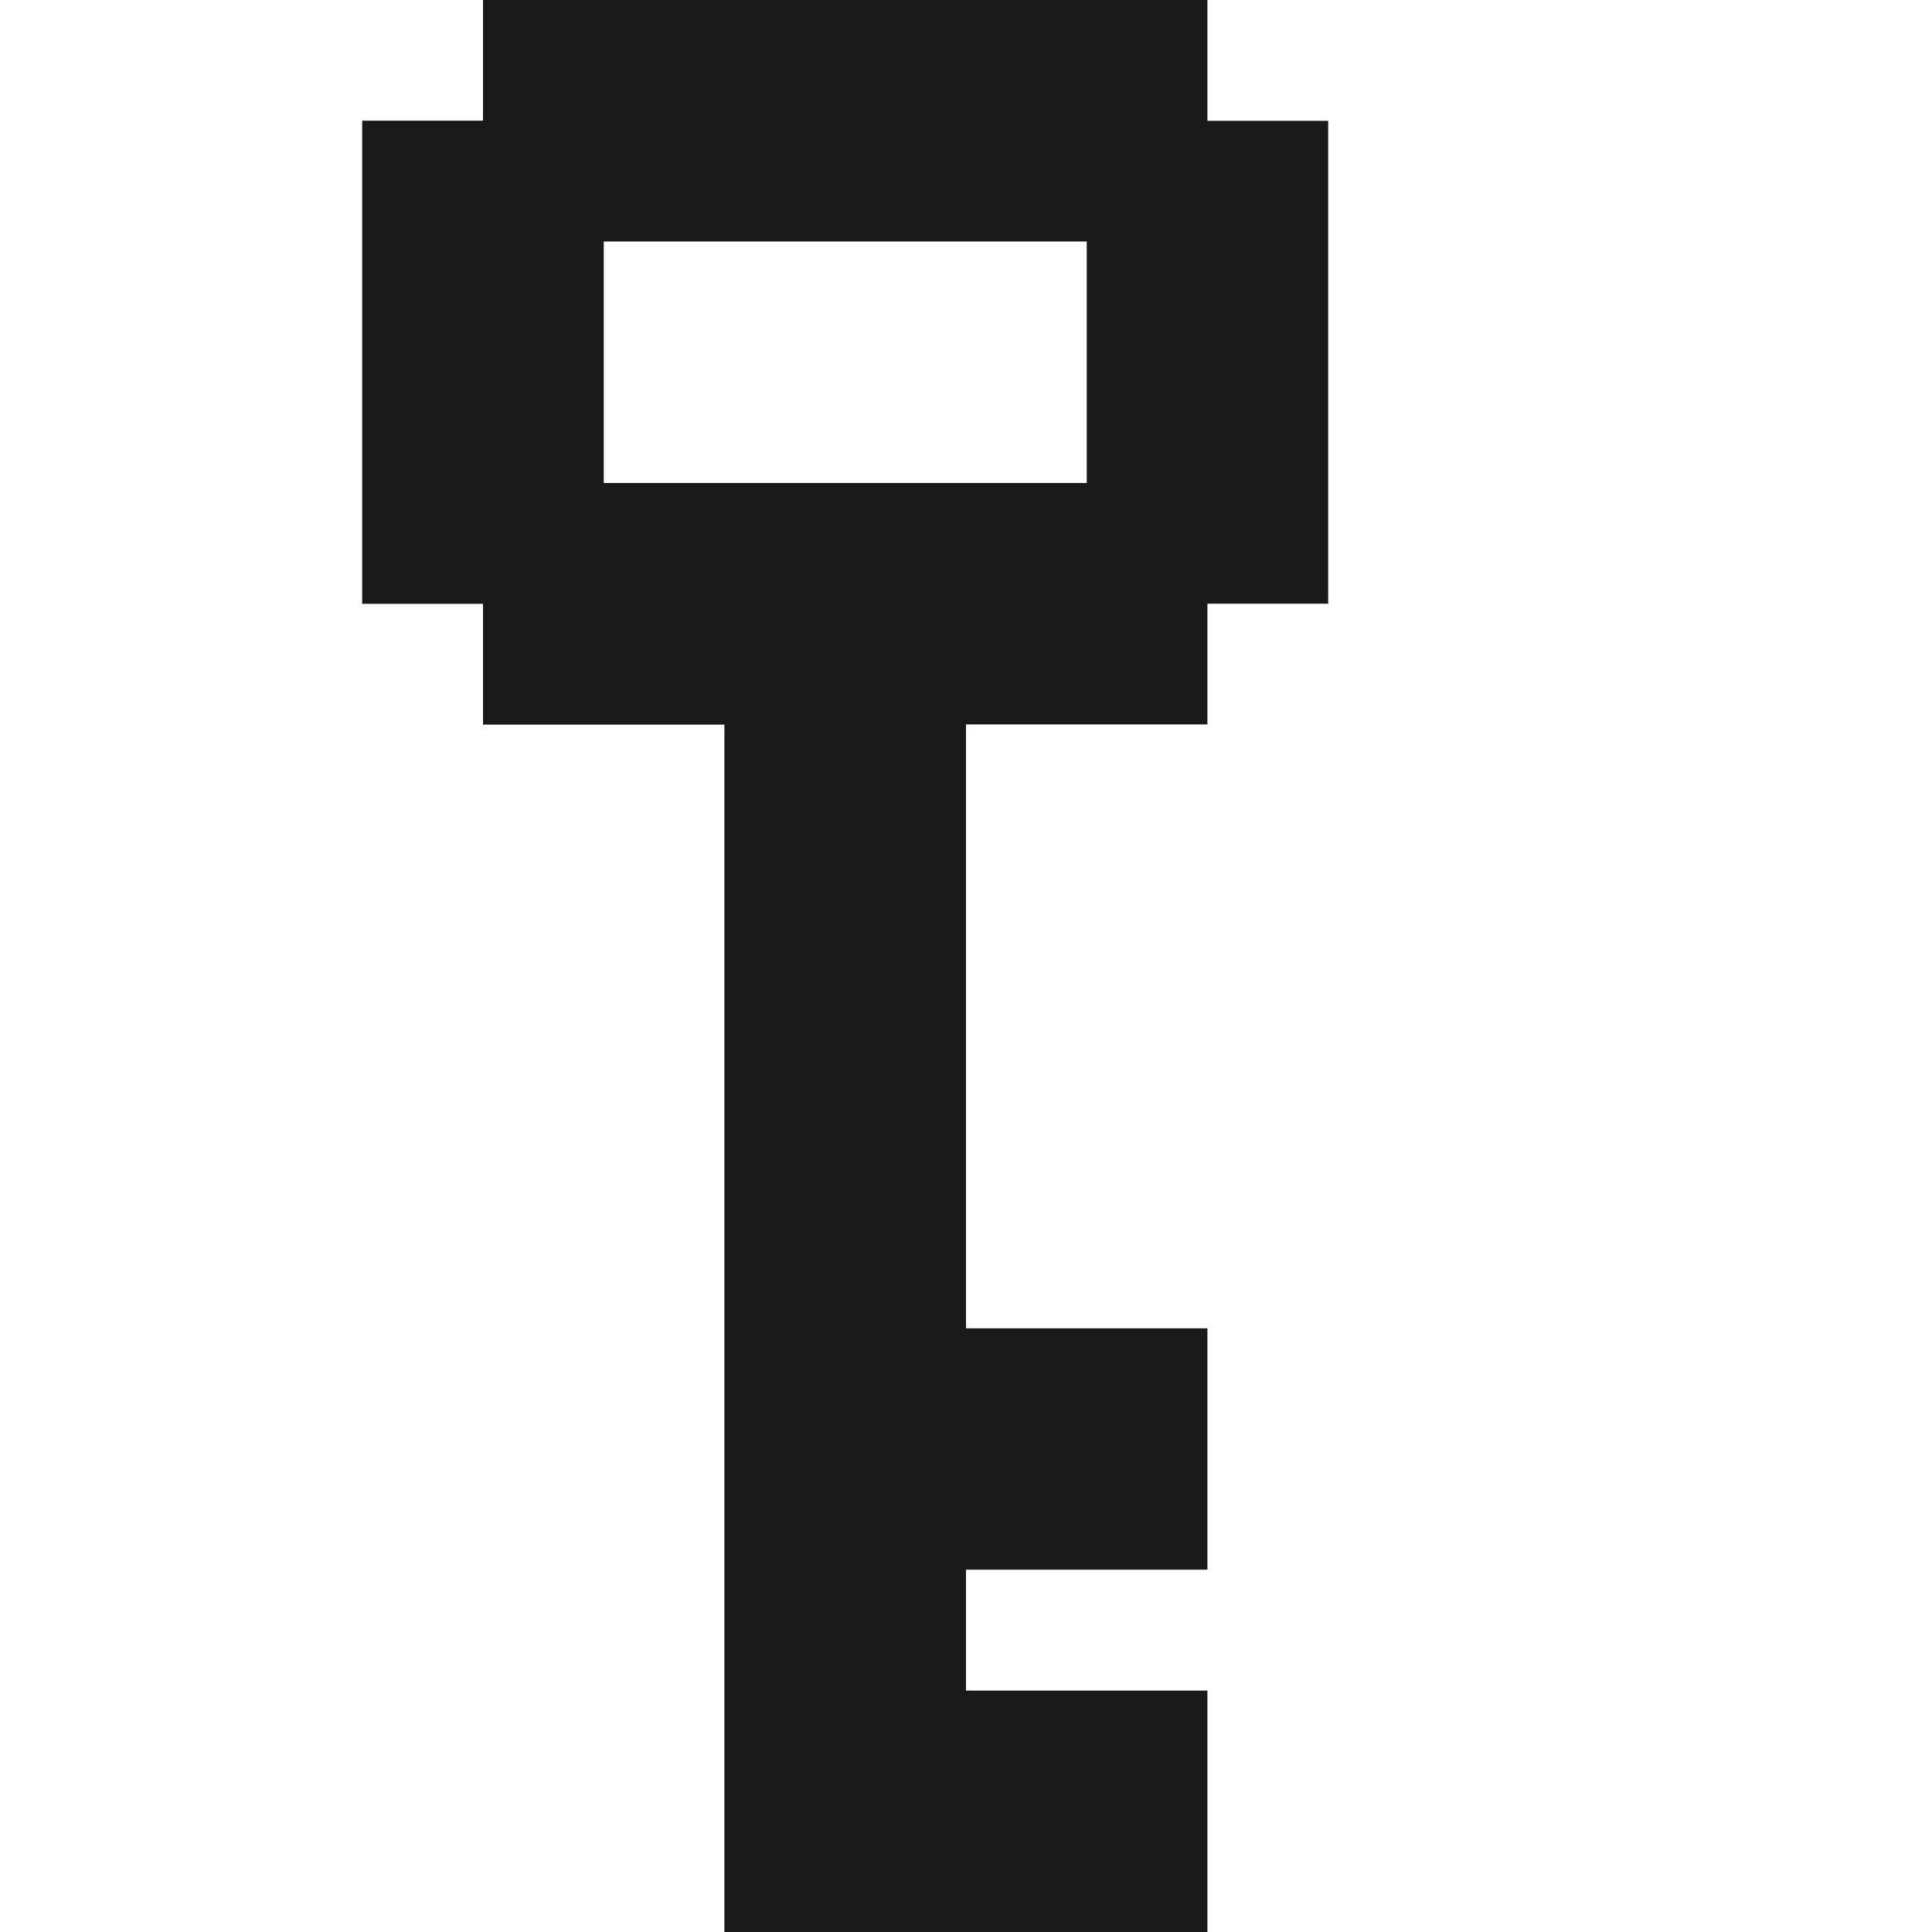
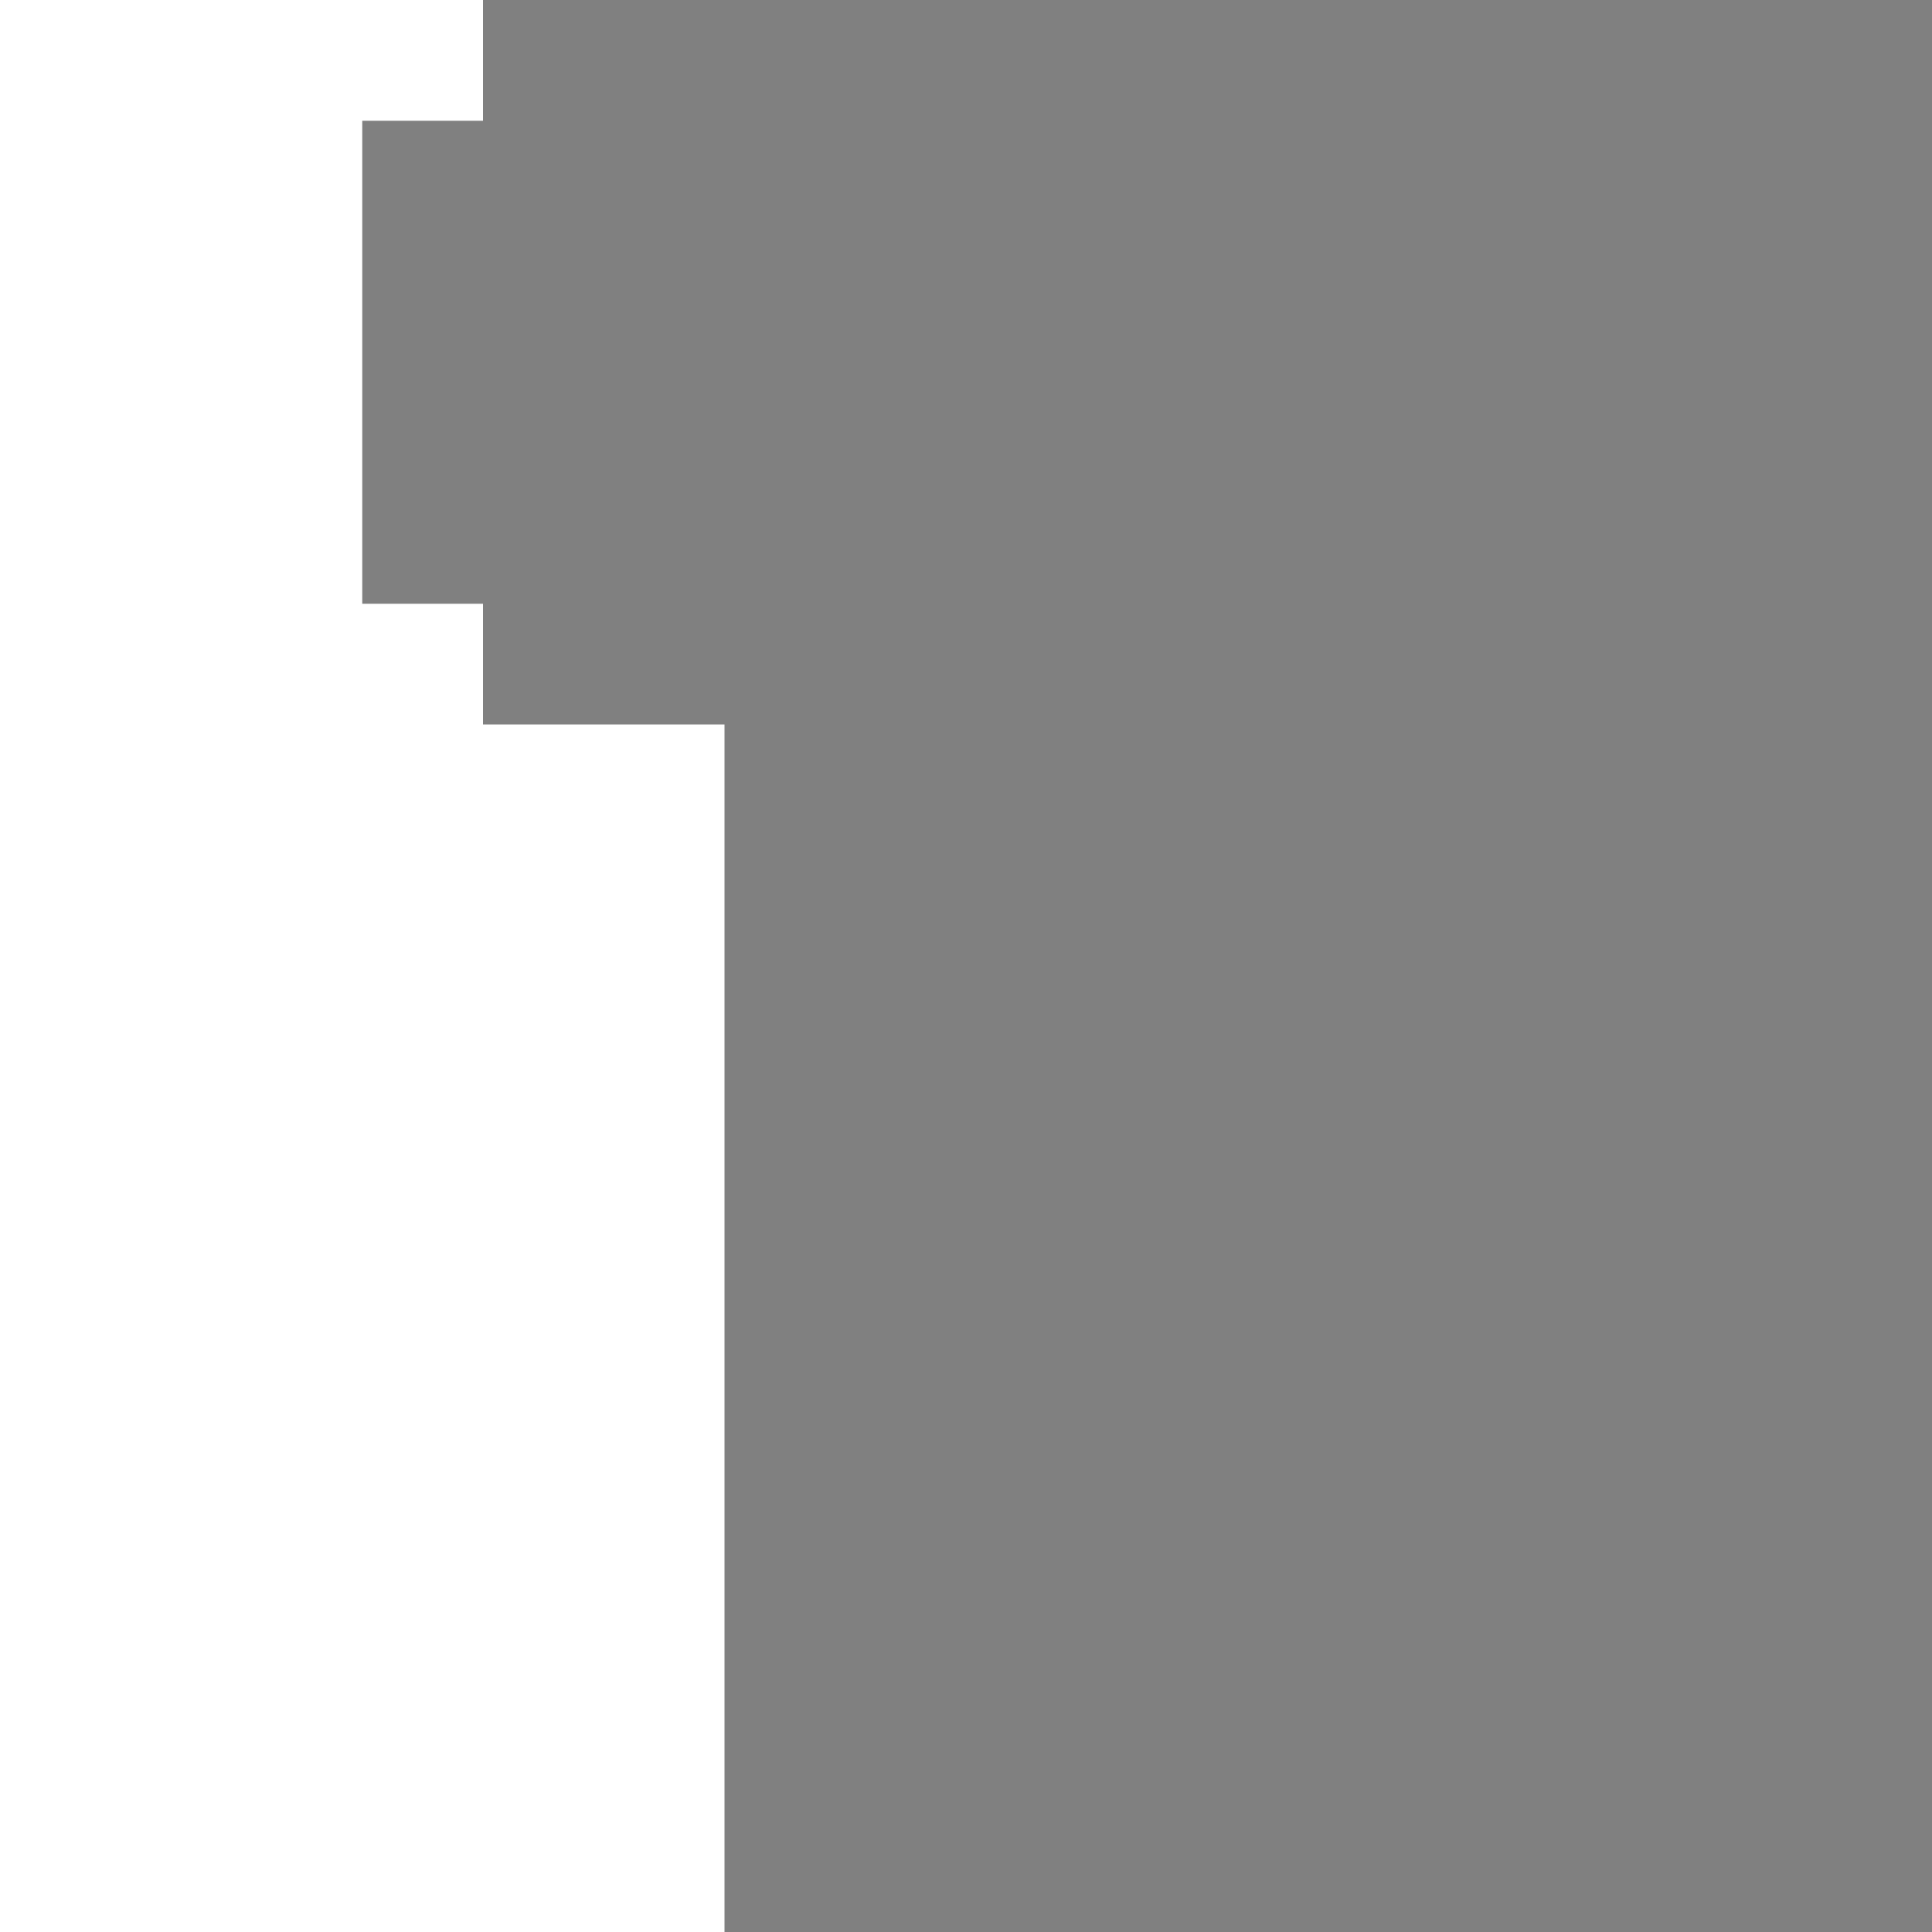
<svg xmlns="http://www.w3.org/2000/svg" width="800px" height="800px" viewBox="0 0 32 32" id="key_Light" data-name="key/Light">
  <rect x="0" y="0" width="32" height="32" fill="#808080" stroke="none" />
  <path id="Path" d="M0,0H8V2H6v8H8v2h4V32H0Z" fill="#ffffff" />
-   <path id="Path-2" data-name="Path" d="M2,0H14V2h2v8H14v2H10V22h4v4H10v2h4v4H6V12H2V10H0V2H2Z" transform="translate(6)" fill="#1a1a1a" />
-   <path id="Path-3" data-name="Path" d="M4,0H16V32H4V28H0V26H4V22H0V12H4V10H6V2H4Z" transform="translate(16)" fill="#ffffff" />
-   <path id="Path-4" data-name="Path" d="M0,0H8V4H0Z" transform="translate(10 4)" fill="#ffffff" />
</svg>